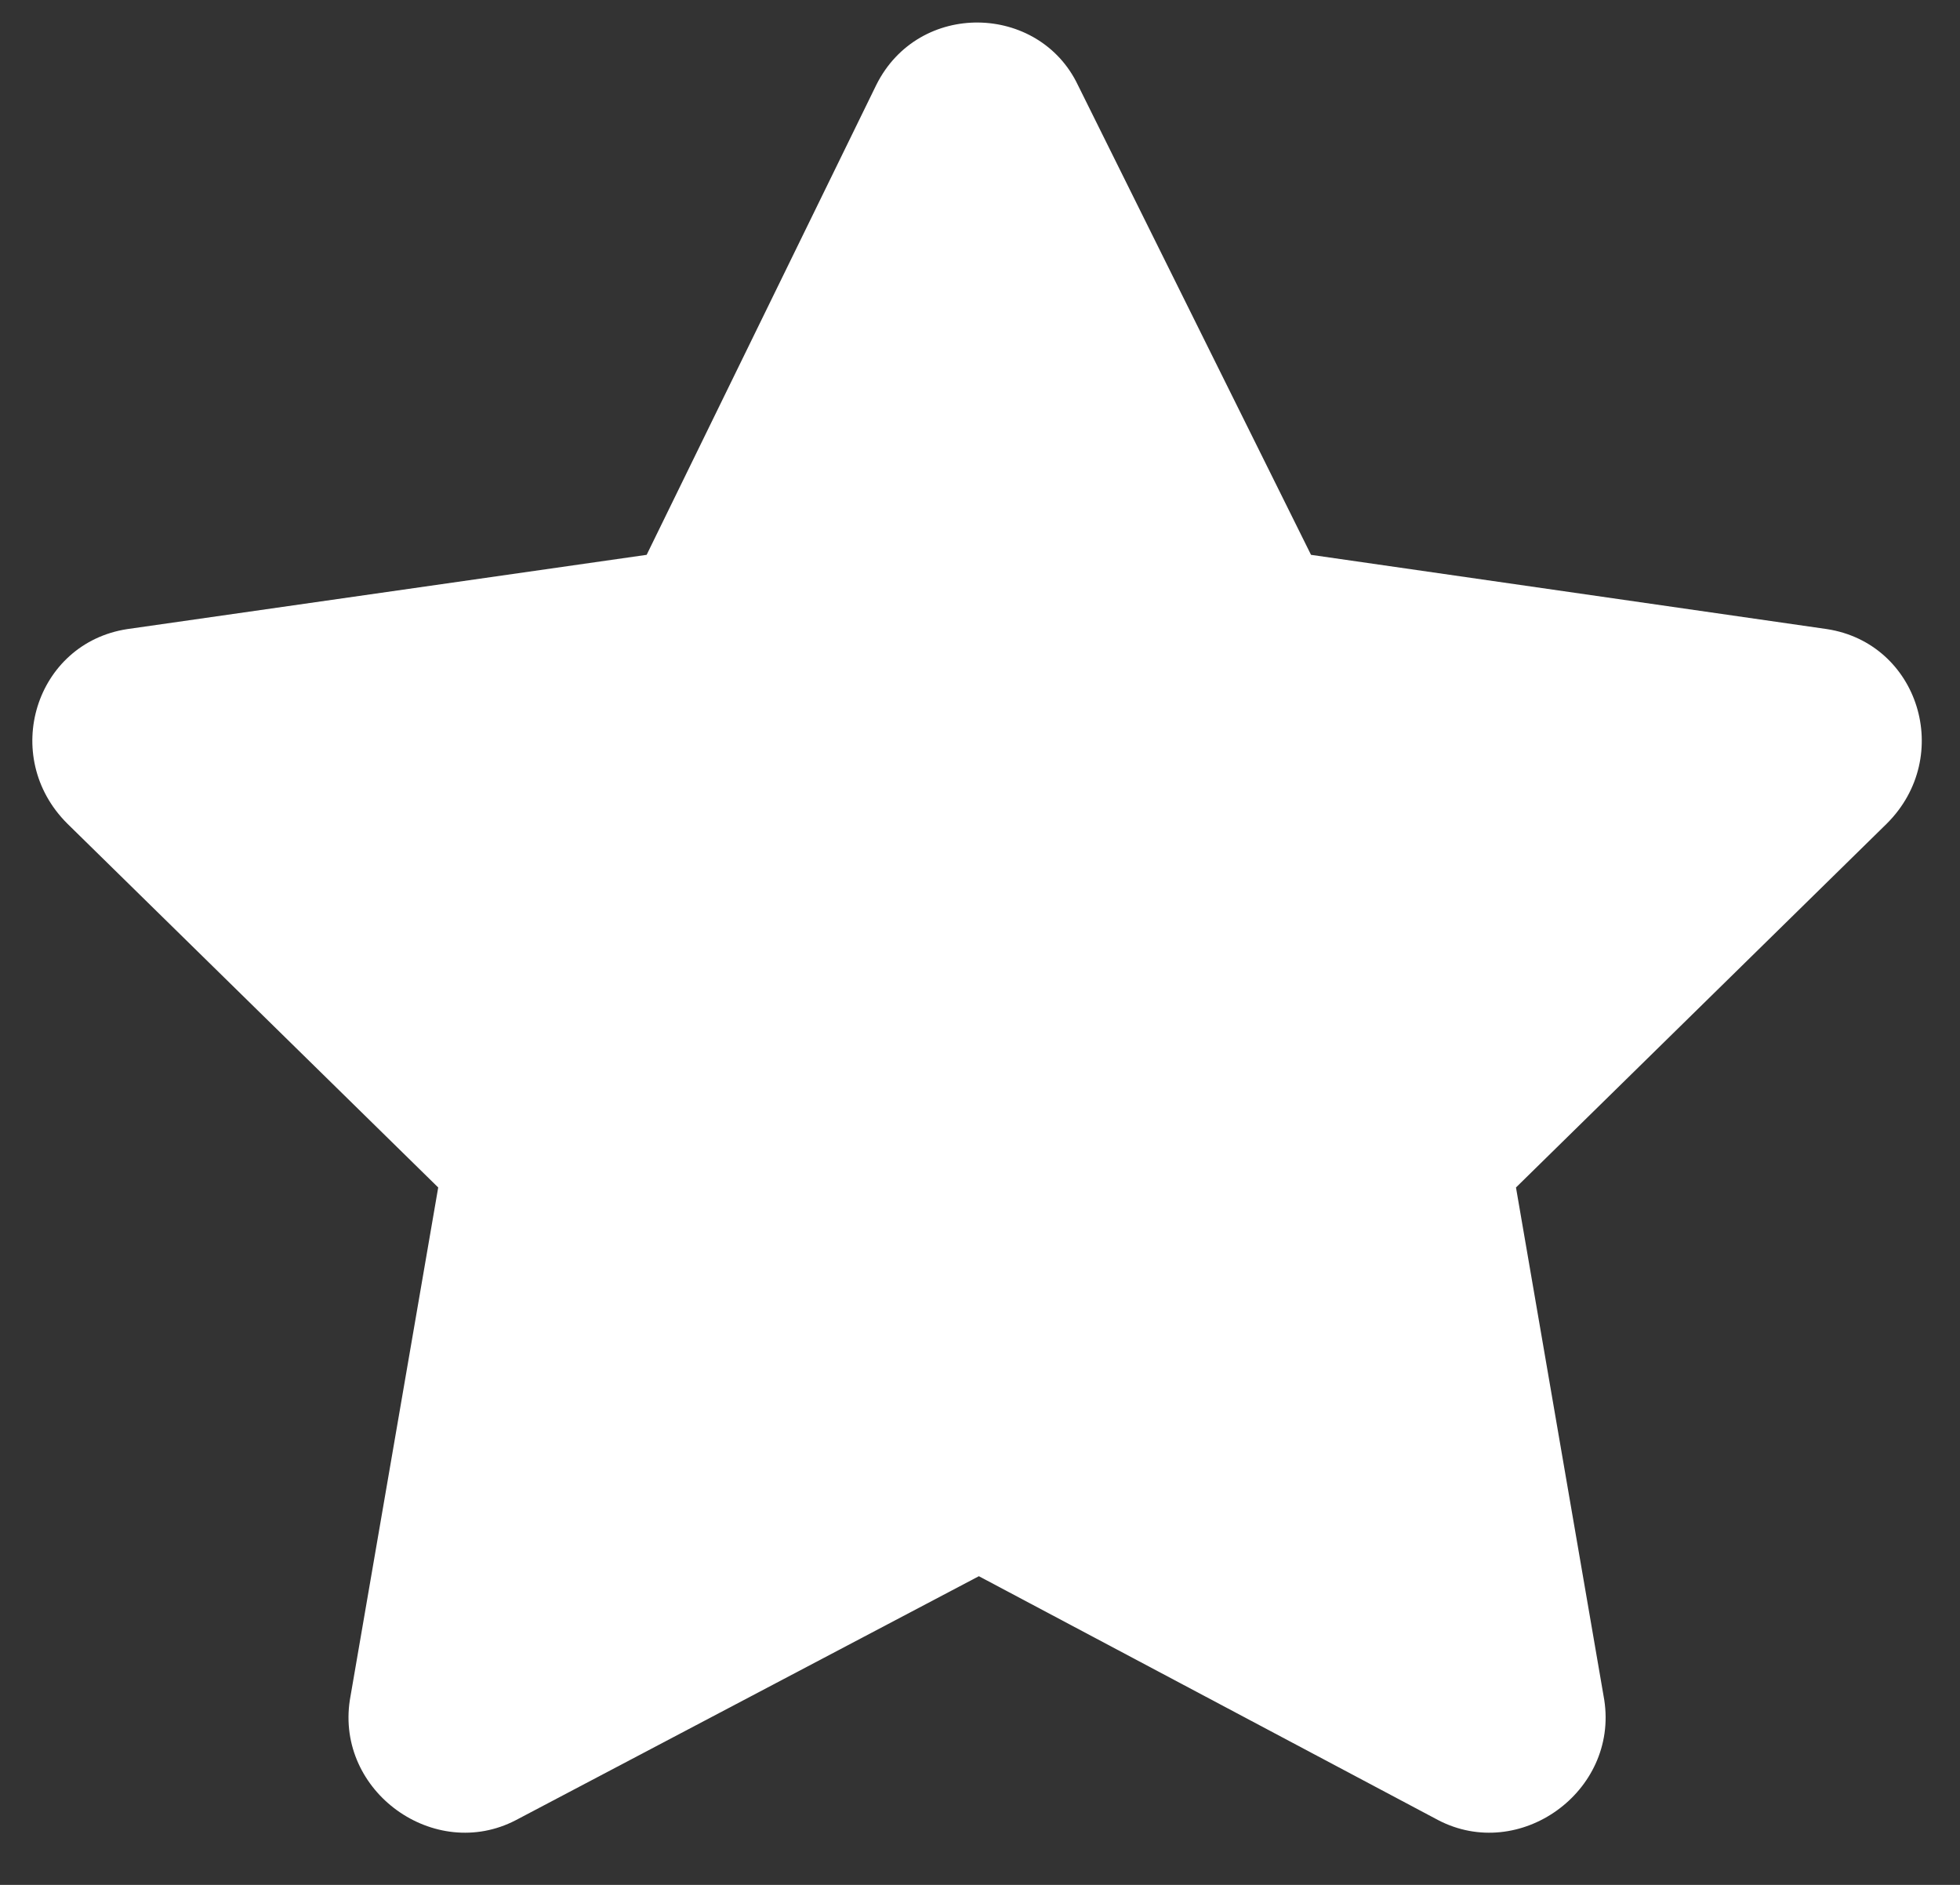
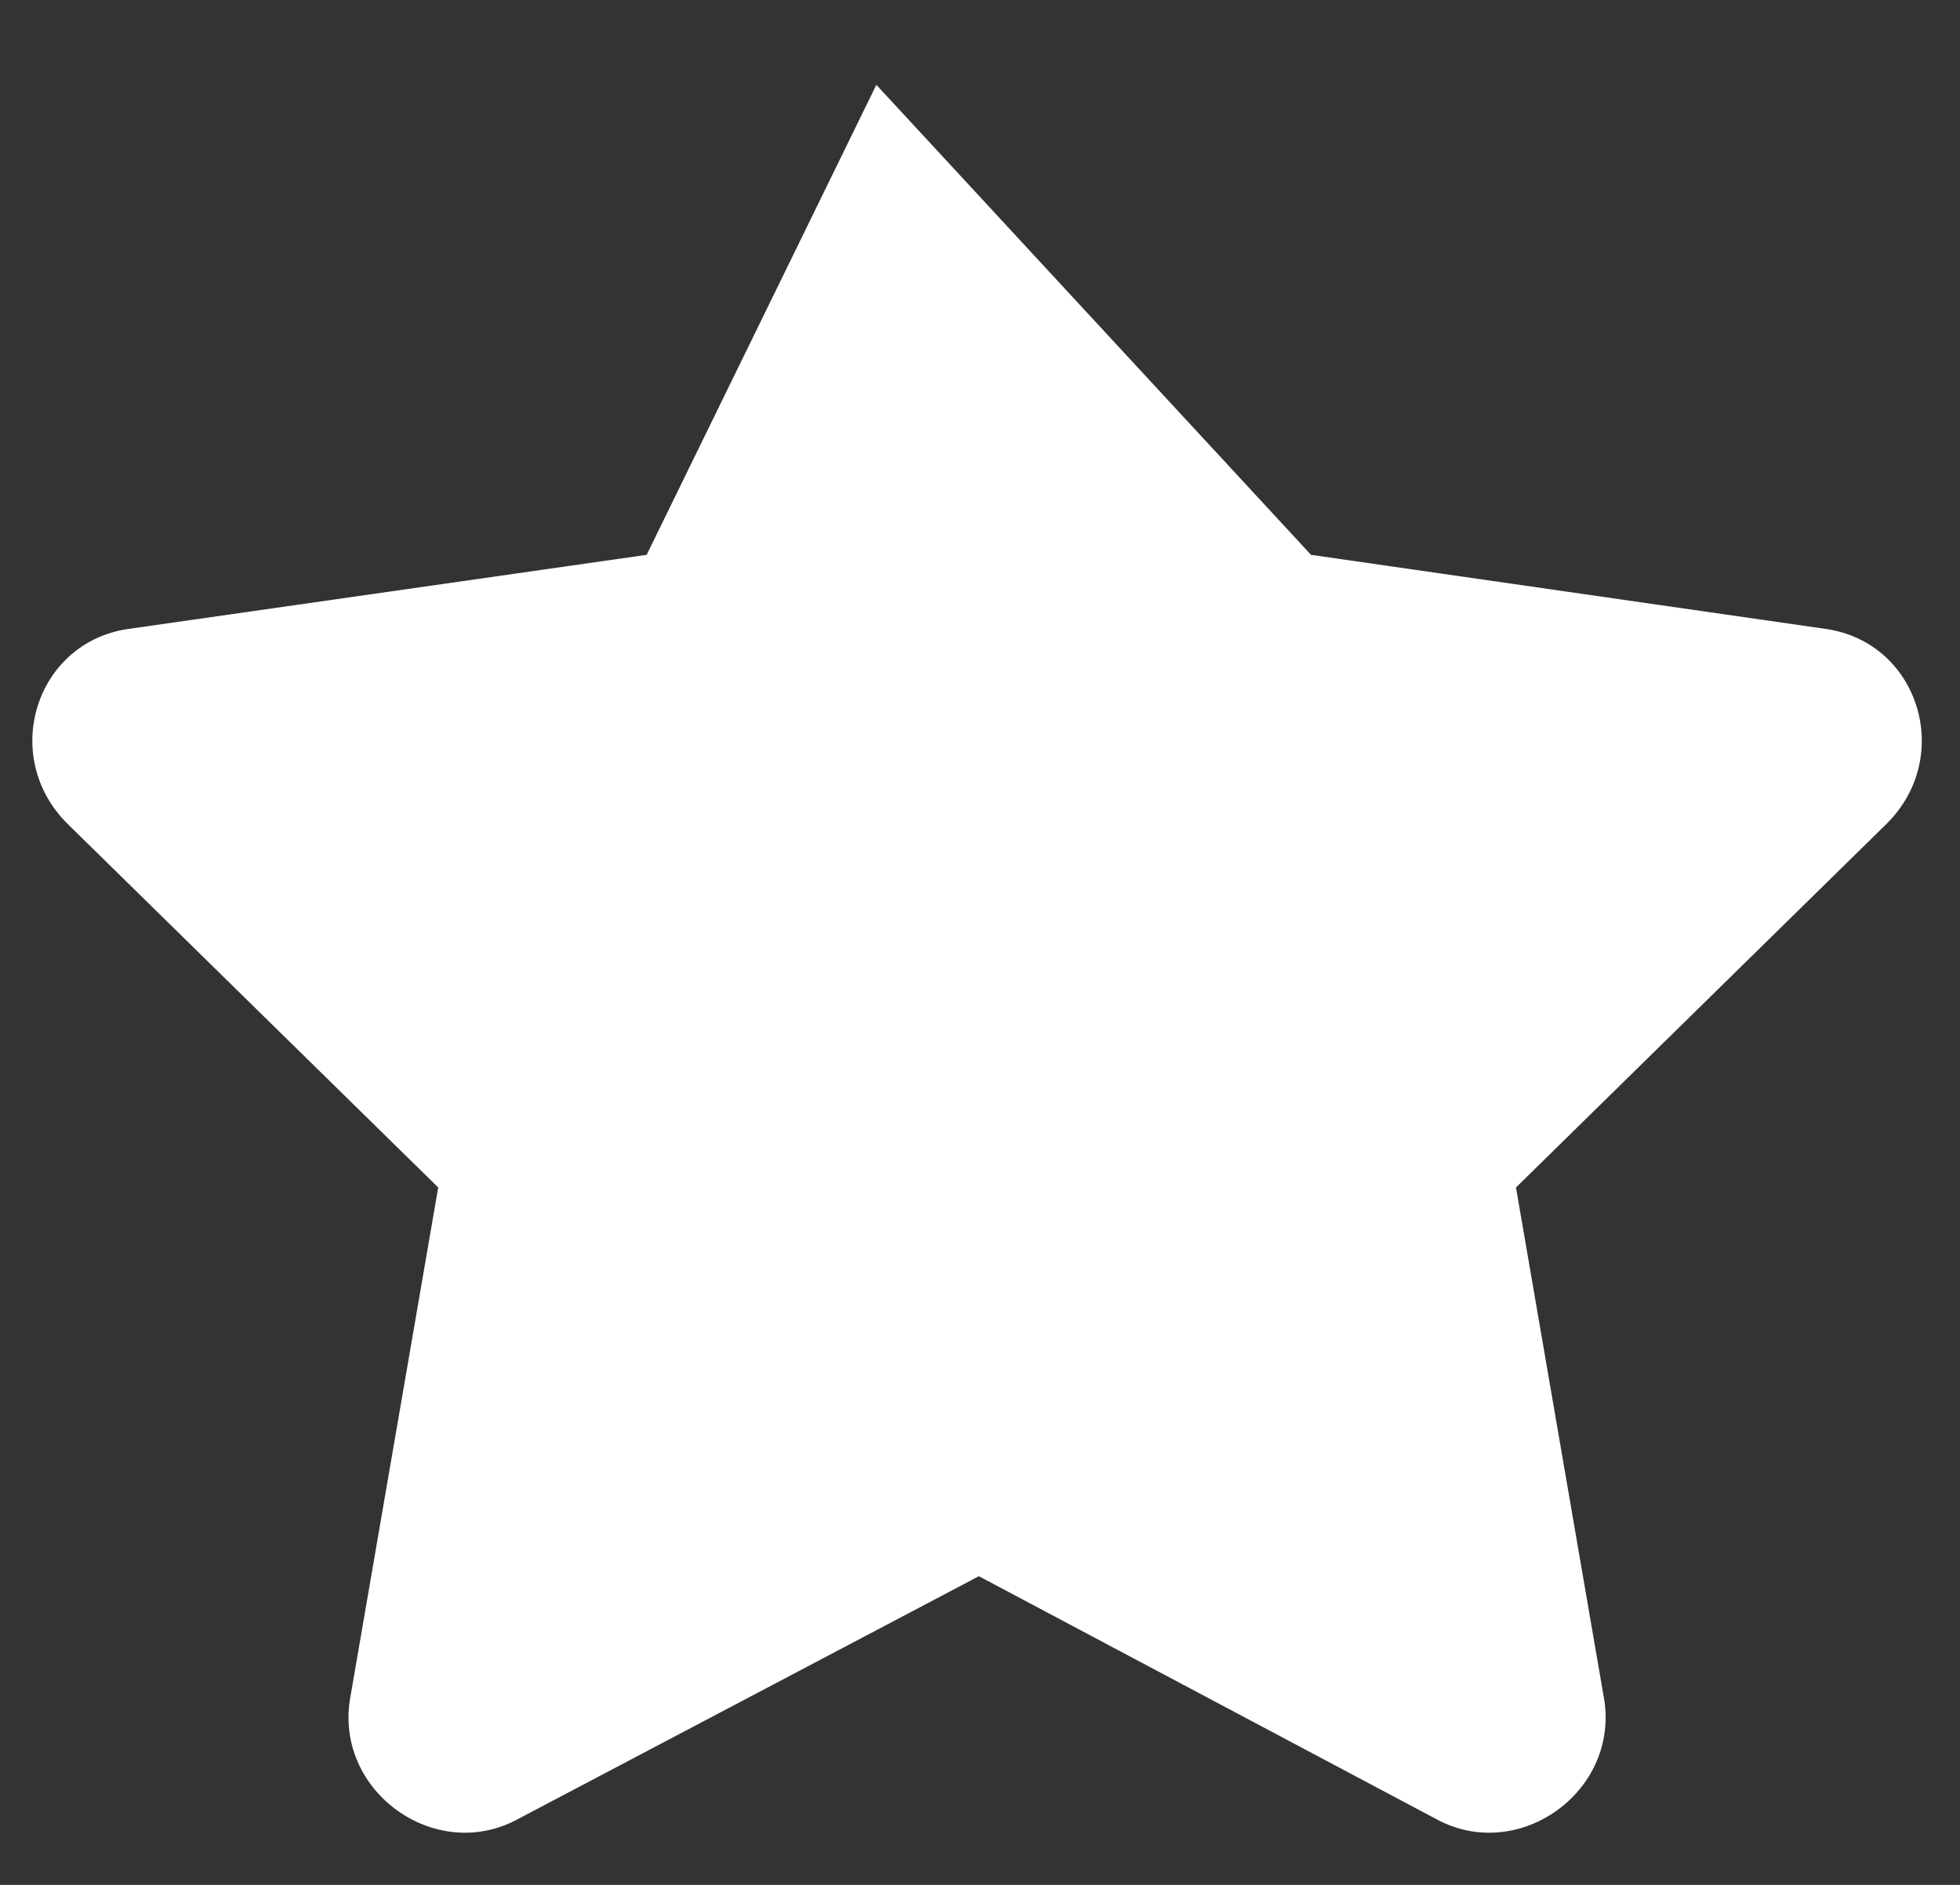
<svg xmlns="http://www.w3.org/2000/svg" width="26" height="25" viewBox="0 0 26 25" fill="none">
  <rect x="0" y="0" width="26" height="25" fill="#333333" stroke="none" />
-   <path d="M11.625 1.125C12.188 0 13.781 0.047 14.297 1.125L17.391 7.359L24.235 8.344C25.453 8.531 25.922 10.031 25.031 10.922L20.11 15.75L21.281 22.547C21.469 23.766 20.156 24.703 19.078 24.141L12.985 20.906L6.844 24.141C5.766 24.703 4.453 23.766 4.641 22.547L5.813 15.75L0.891 10.922C9.82285e-05 10.031 0.469 8.531 1.688 8.344L8.578 7.359L11.625 1.125Z" fill="white" />
+   <path d="M11.625 1.125L17.391 7.359L24.235 8.344C25.453 8.531 25.922 10.031 25.031 10.922L20.11 15.75L21.281 22.547C21.469 23.766 20.156 24.703 19.078 24.141L12.985 20.906L6.844 24.141C5.766 24.703 4.453 23.766 4.641 22.547L5.813 15.75L0.891 10.922C9.82285e-05 10.031 0.469 8.531 1.688 8.344L8.578 7.359L11.625 1.125Z" fill="white" />
</svg>